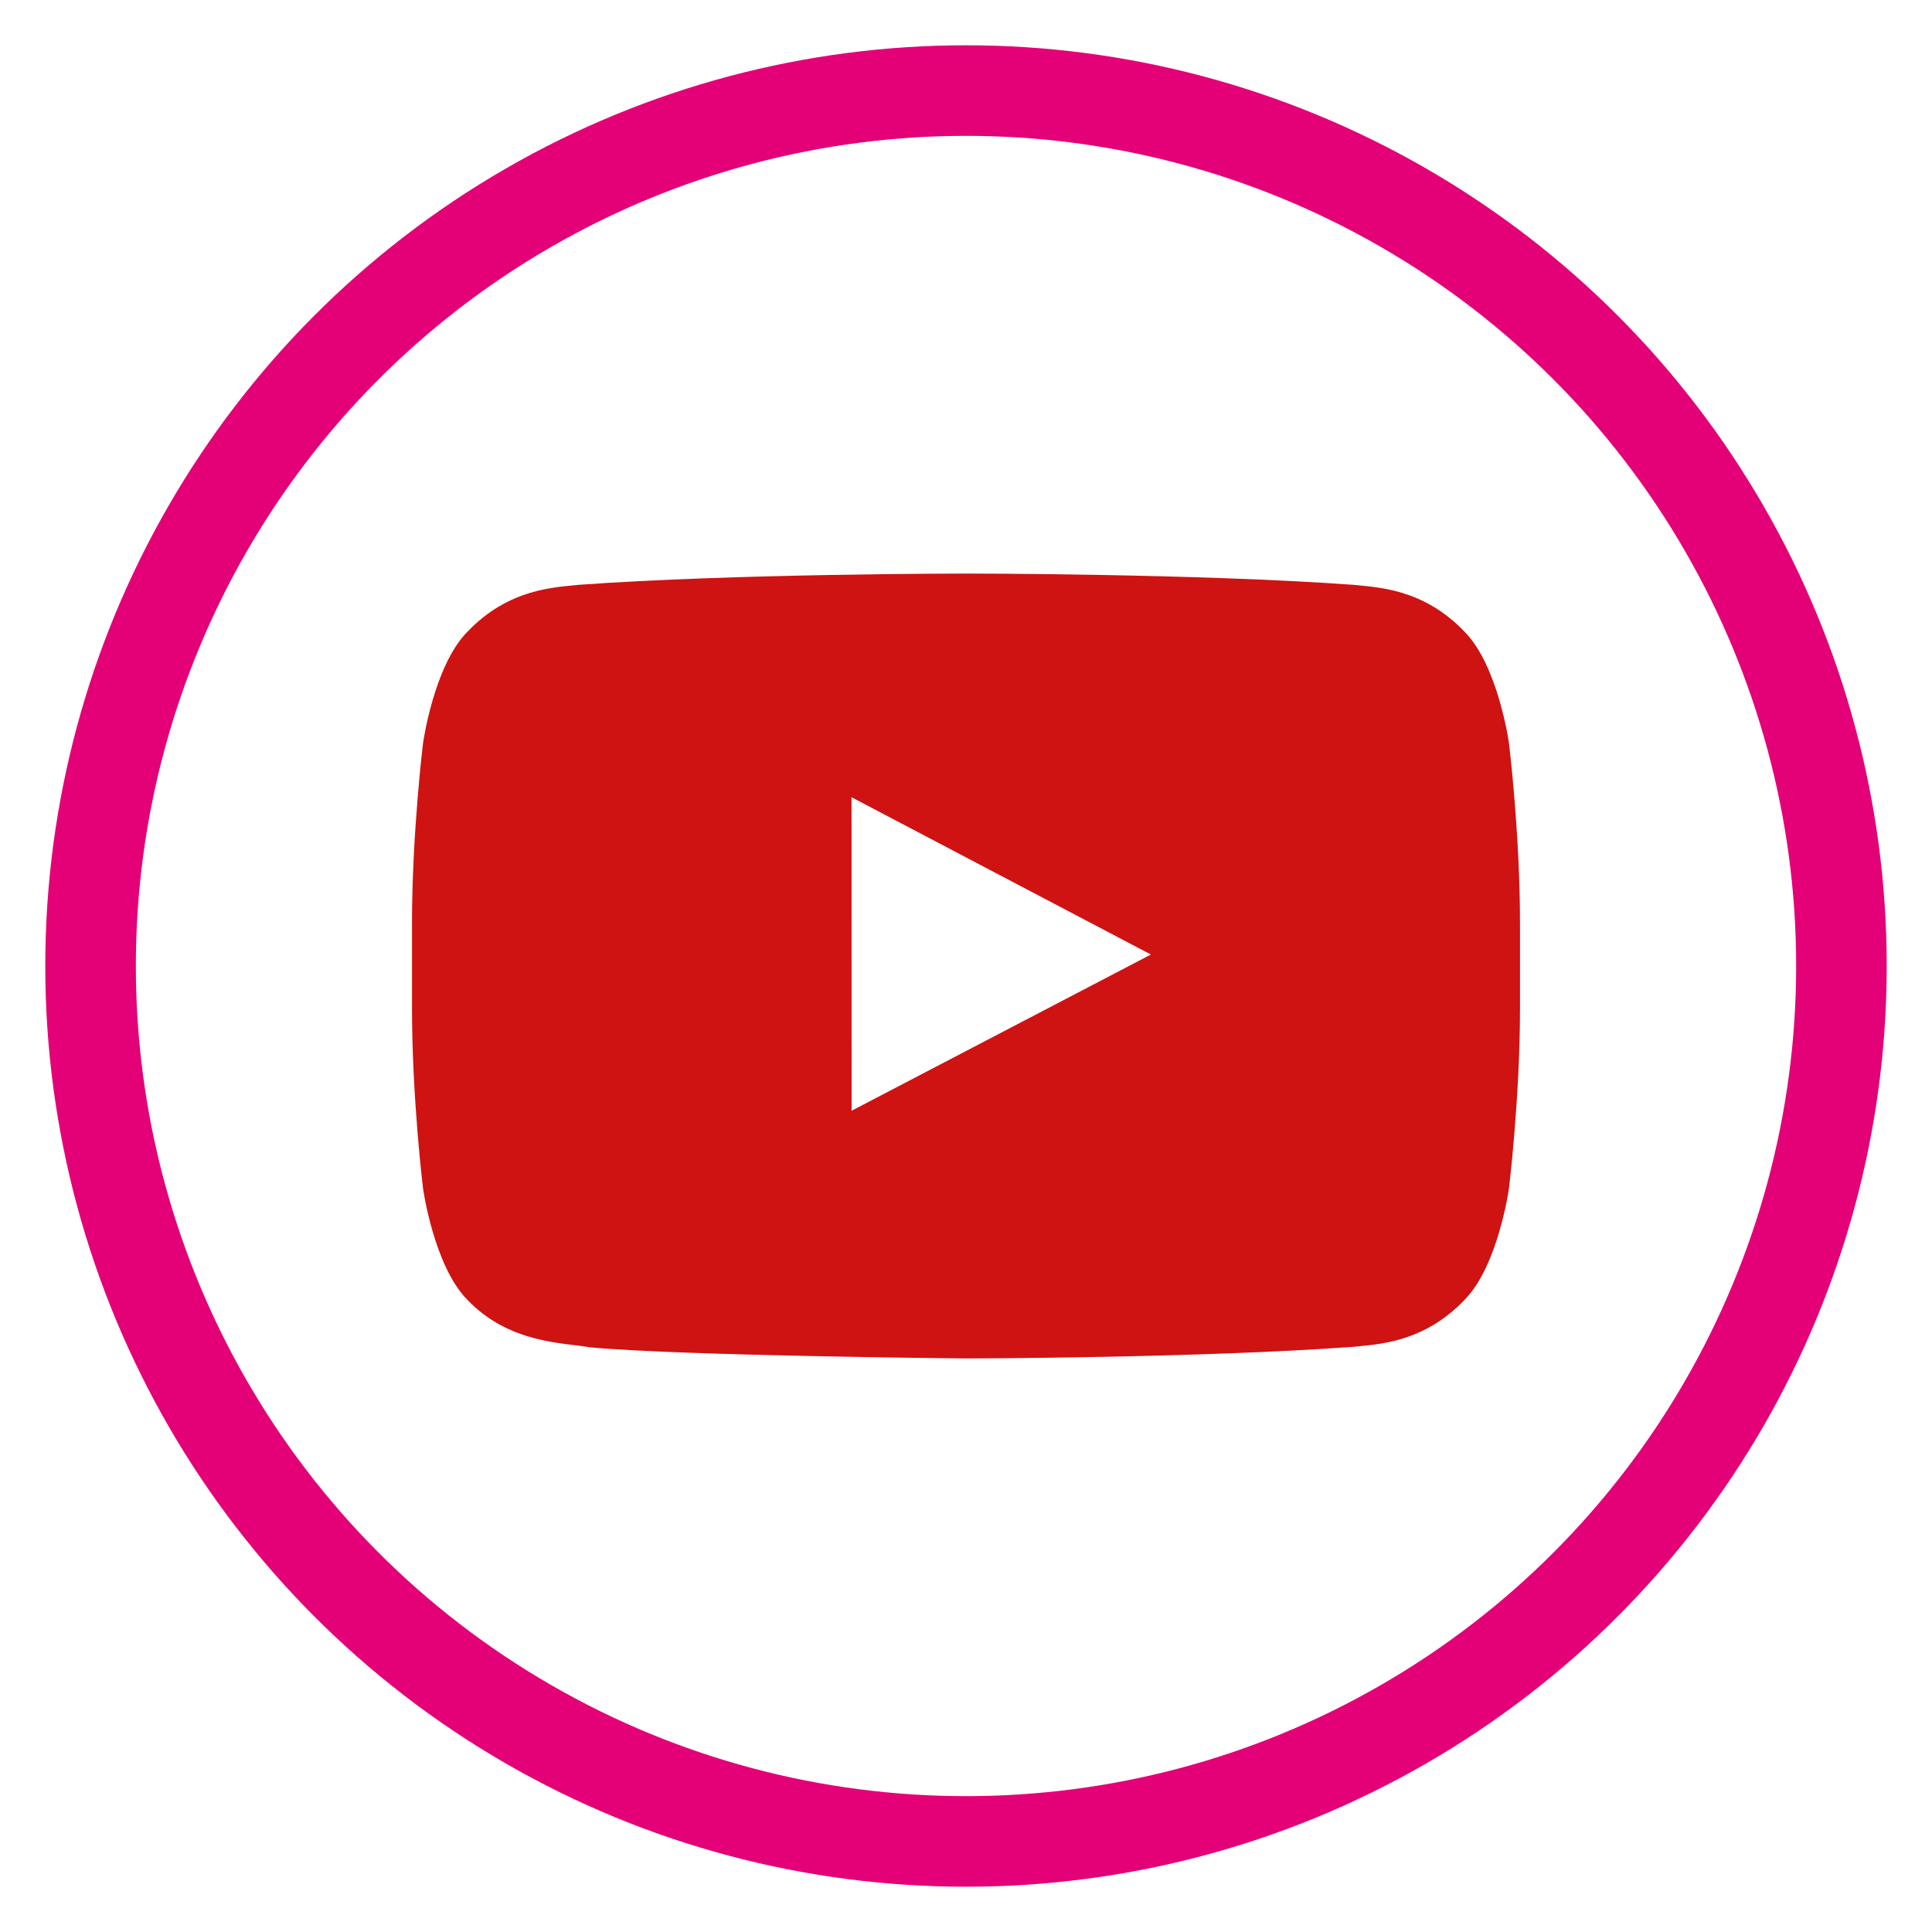
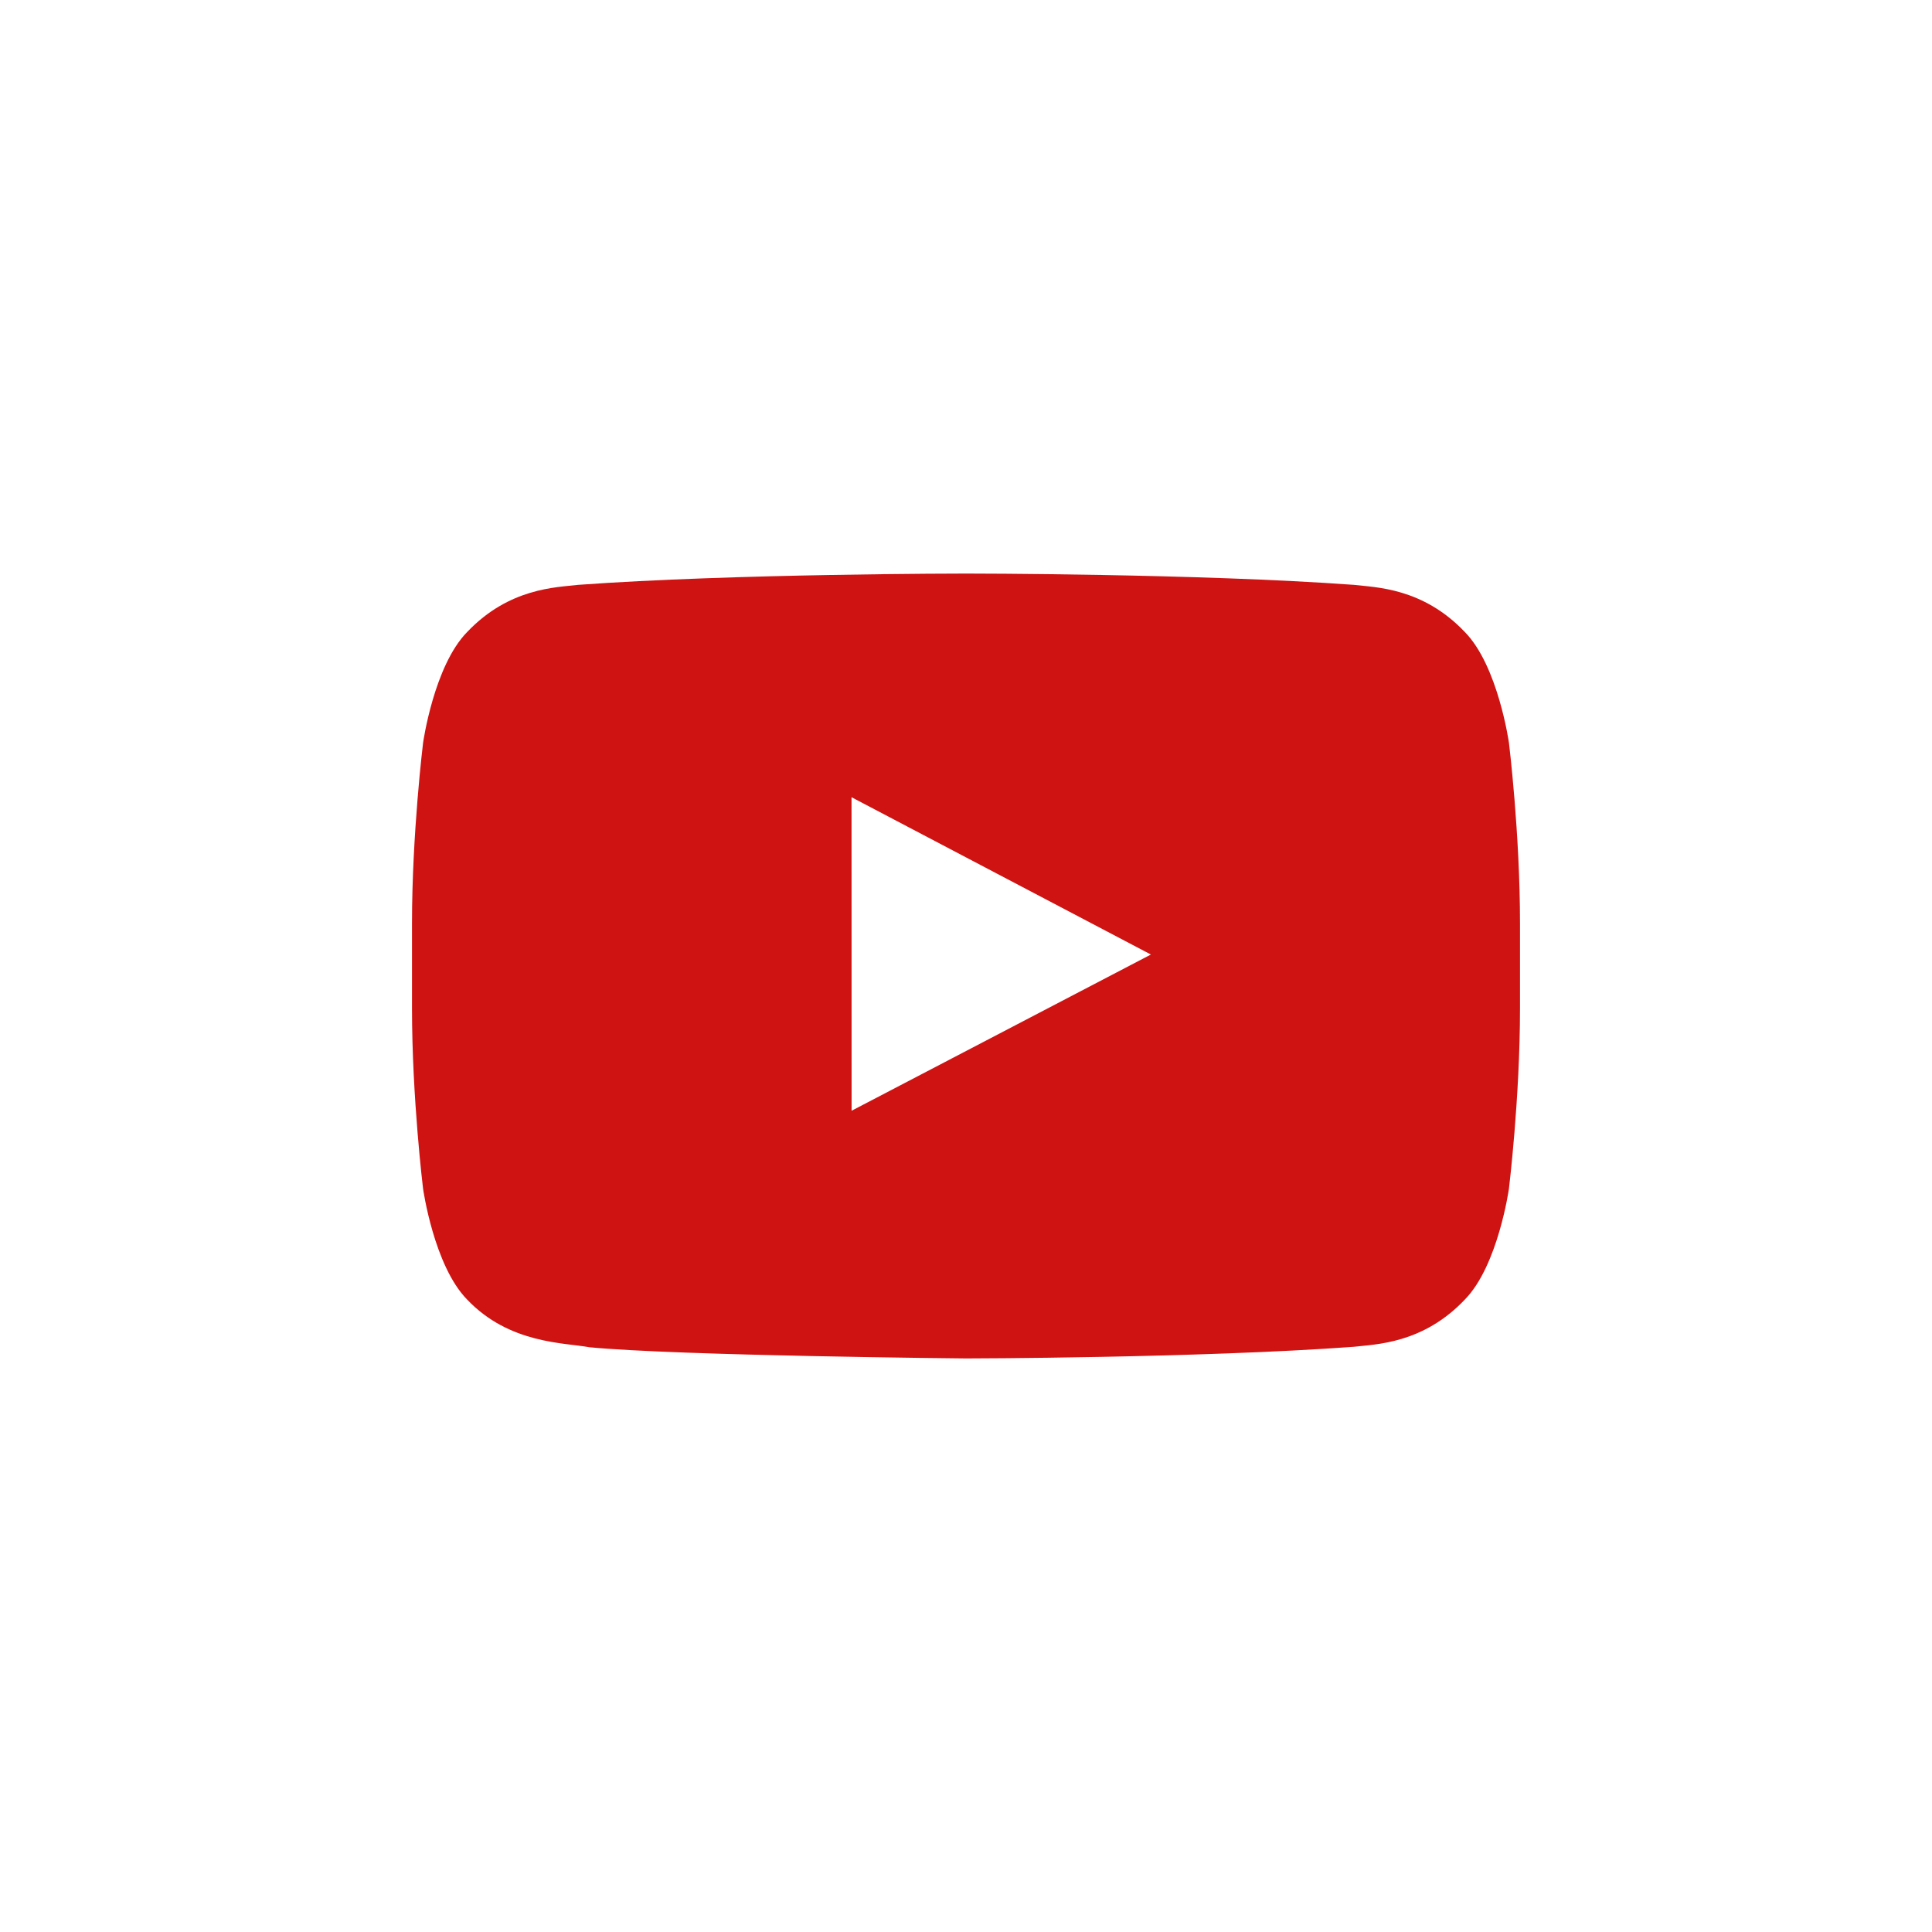
<svg xmlns="http://www.w3.org/2000/svg" version="1.1" id="Layer_1" x="0px" y="0px" viewBox="0 0 64 64" style="enable-background:new 0 0 64 64;" xml:space="preserve">
  <style type="text/css">
	.st0{fill:#CE1312;}
	.st1{fill:none;stroke:#E40076;stroke-width:3;stroke-miterlimit:10;}
</style>
  <path id="Youtube" class="st0" d="M28.21,36.795l-0.002-10.386l9.917,5.211L28.21,36.795z M49.986,24.608  c0,0-0.359-2.547-1.459-3.669c-1.396-1.473-2.961-1.48-3.677-1.565C39.713,19,32.008,19,32.008,19h-0.015c0,0-7.705,0-12.841,0.374  c-0.718,0.086-2.282,0.093-3.679,1.565c-1.1,1.122-1.458,3.669-1.458,3.669s-0.367,2.992-0.367,5.983v2.805  c0,2.992,0.367,5.983,0.367,5.983s0.358,2.547,1.458,3.669c1.397,1.473,3.231,1.427,4.048,1.581C22.456,44.912,32,45,32,45  s7.713-0.011,12.849-0.386c0.717-0.086,2.282-0.093,3.677-1.566c1.1-1.122,1.459-3.669,1.459-3.669s0.367-2.991,0.367-5.982v-2.805  C50.353,27.601,49.986,24.608,49.986,24.608L49.986,24.608z" />
-   <circle class="st1" cx="32" cy="32" r="29" />
</svg>